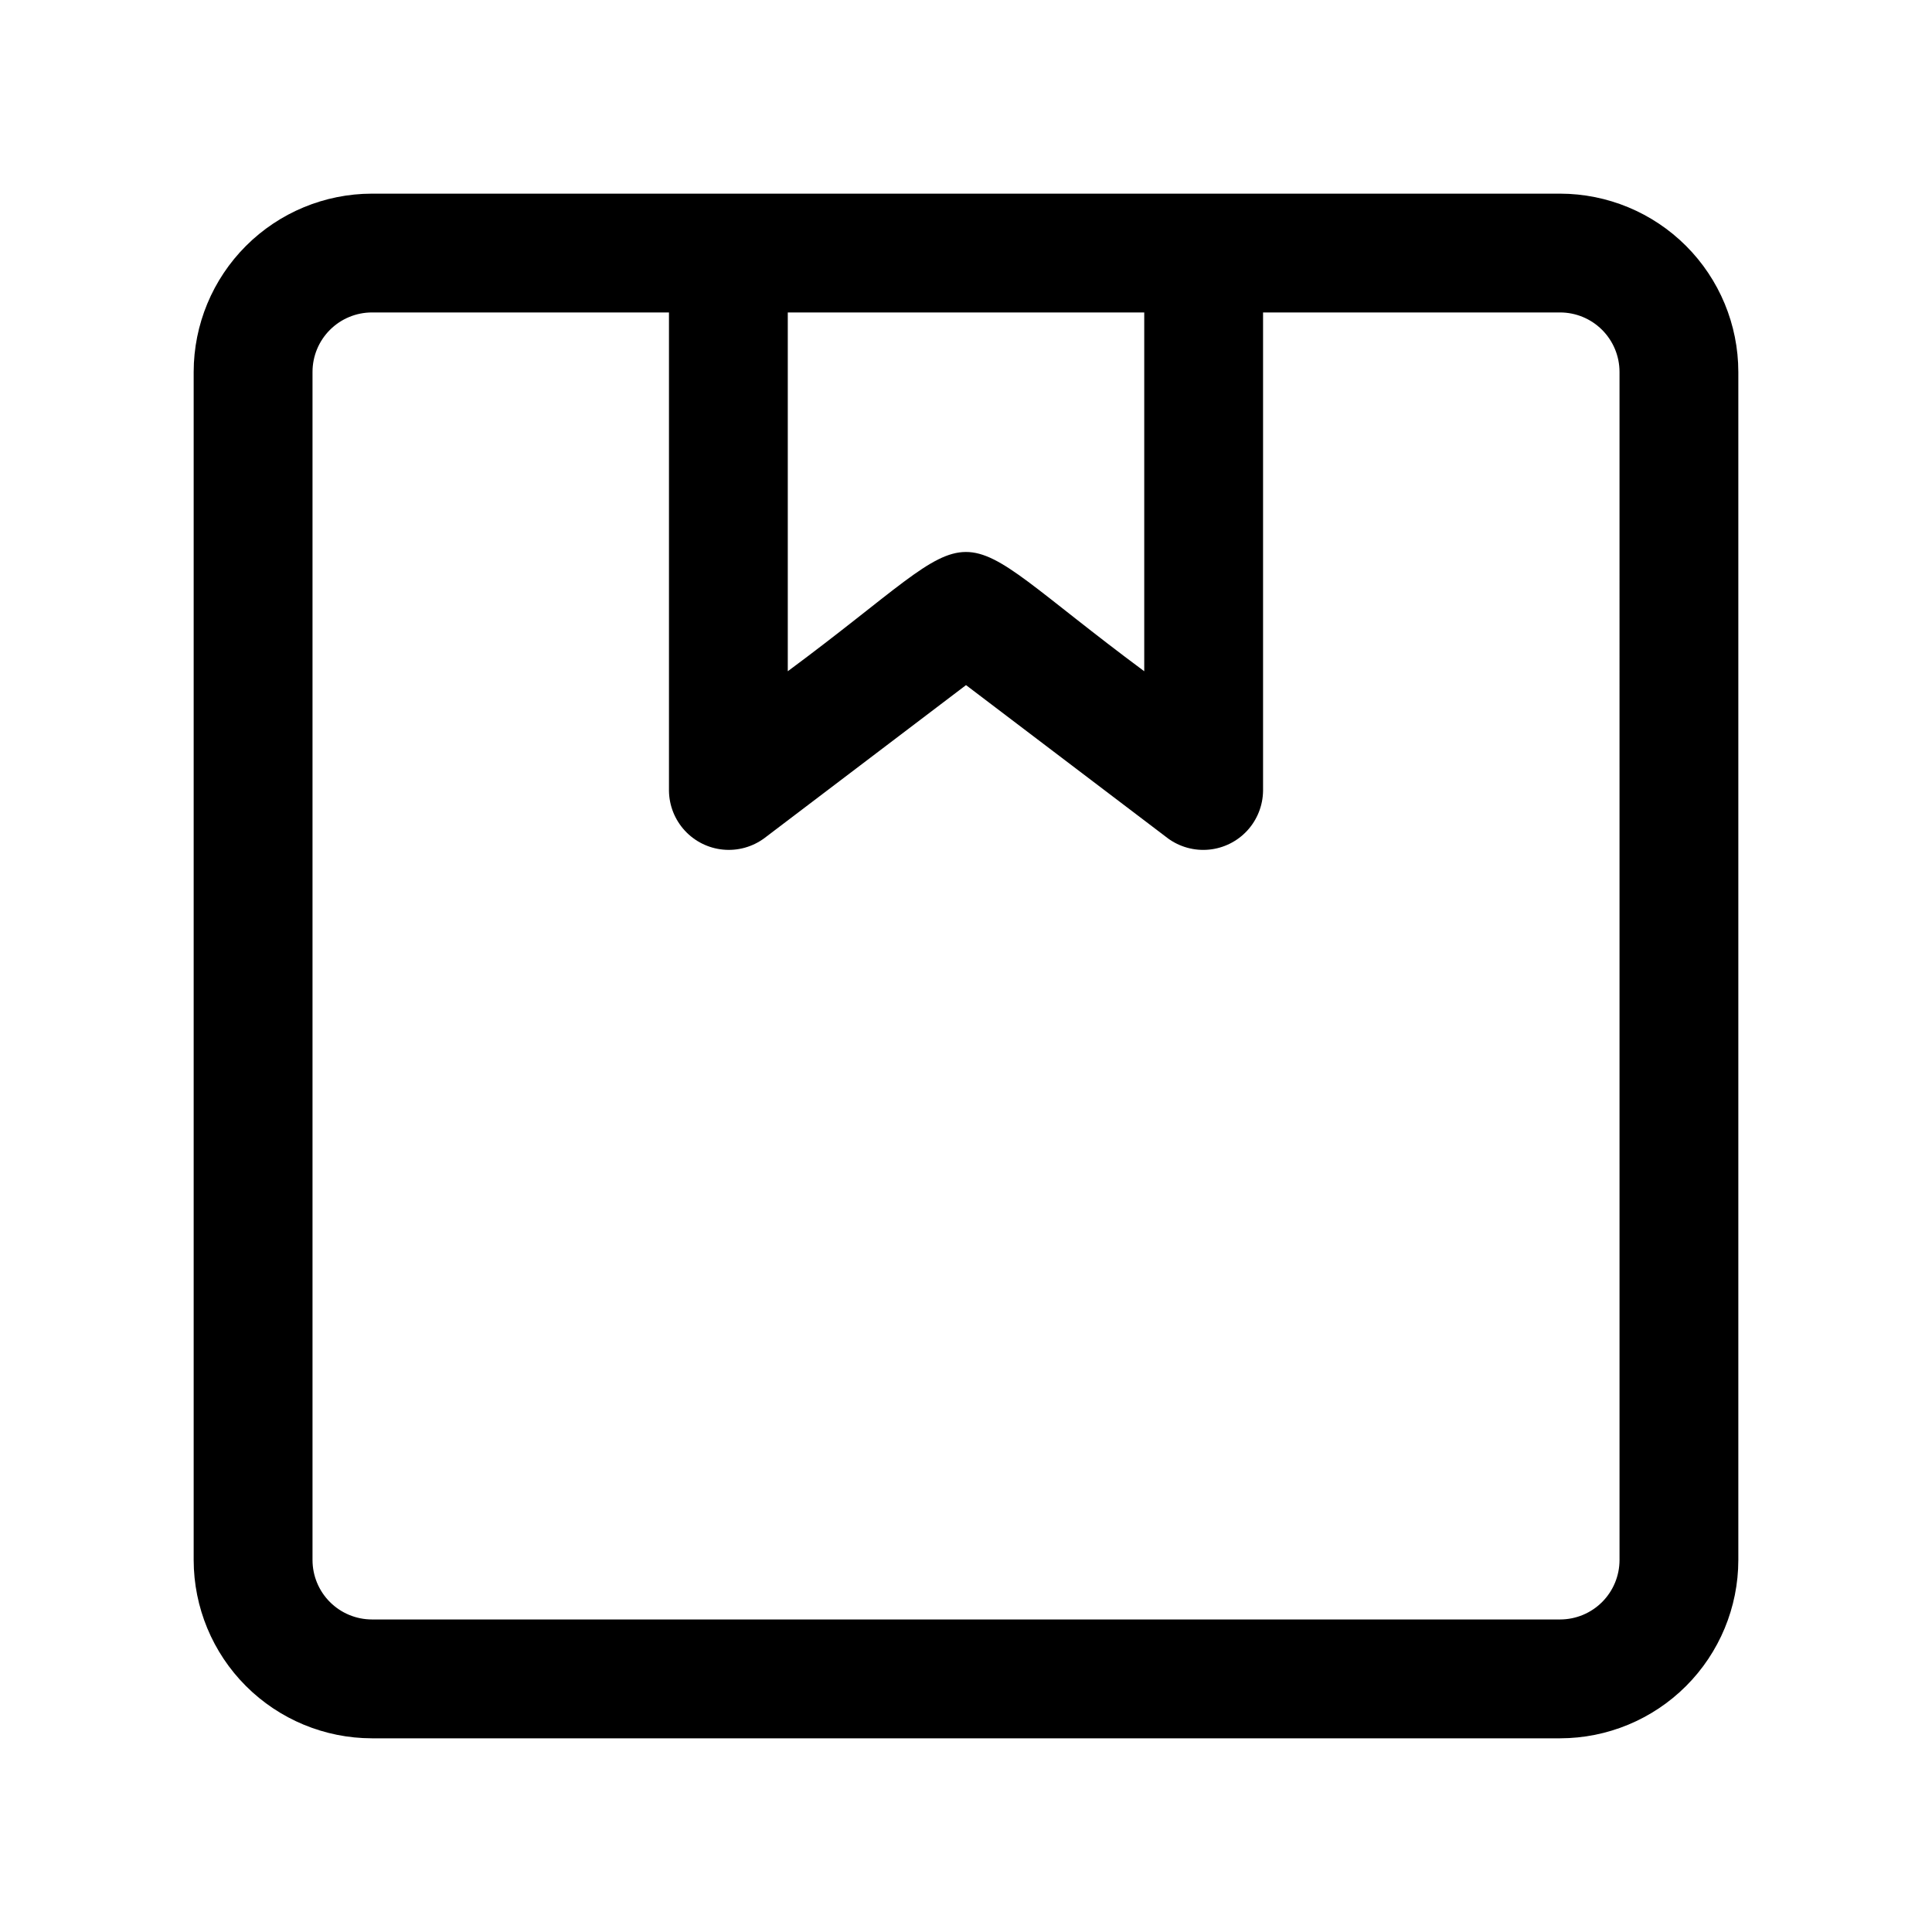
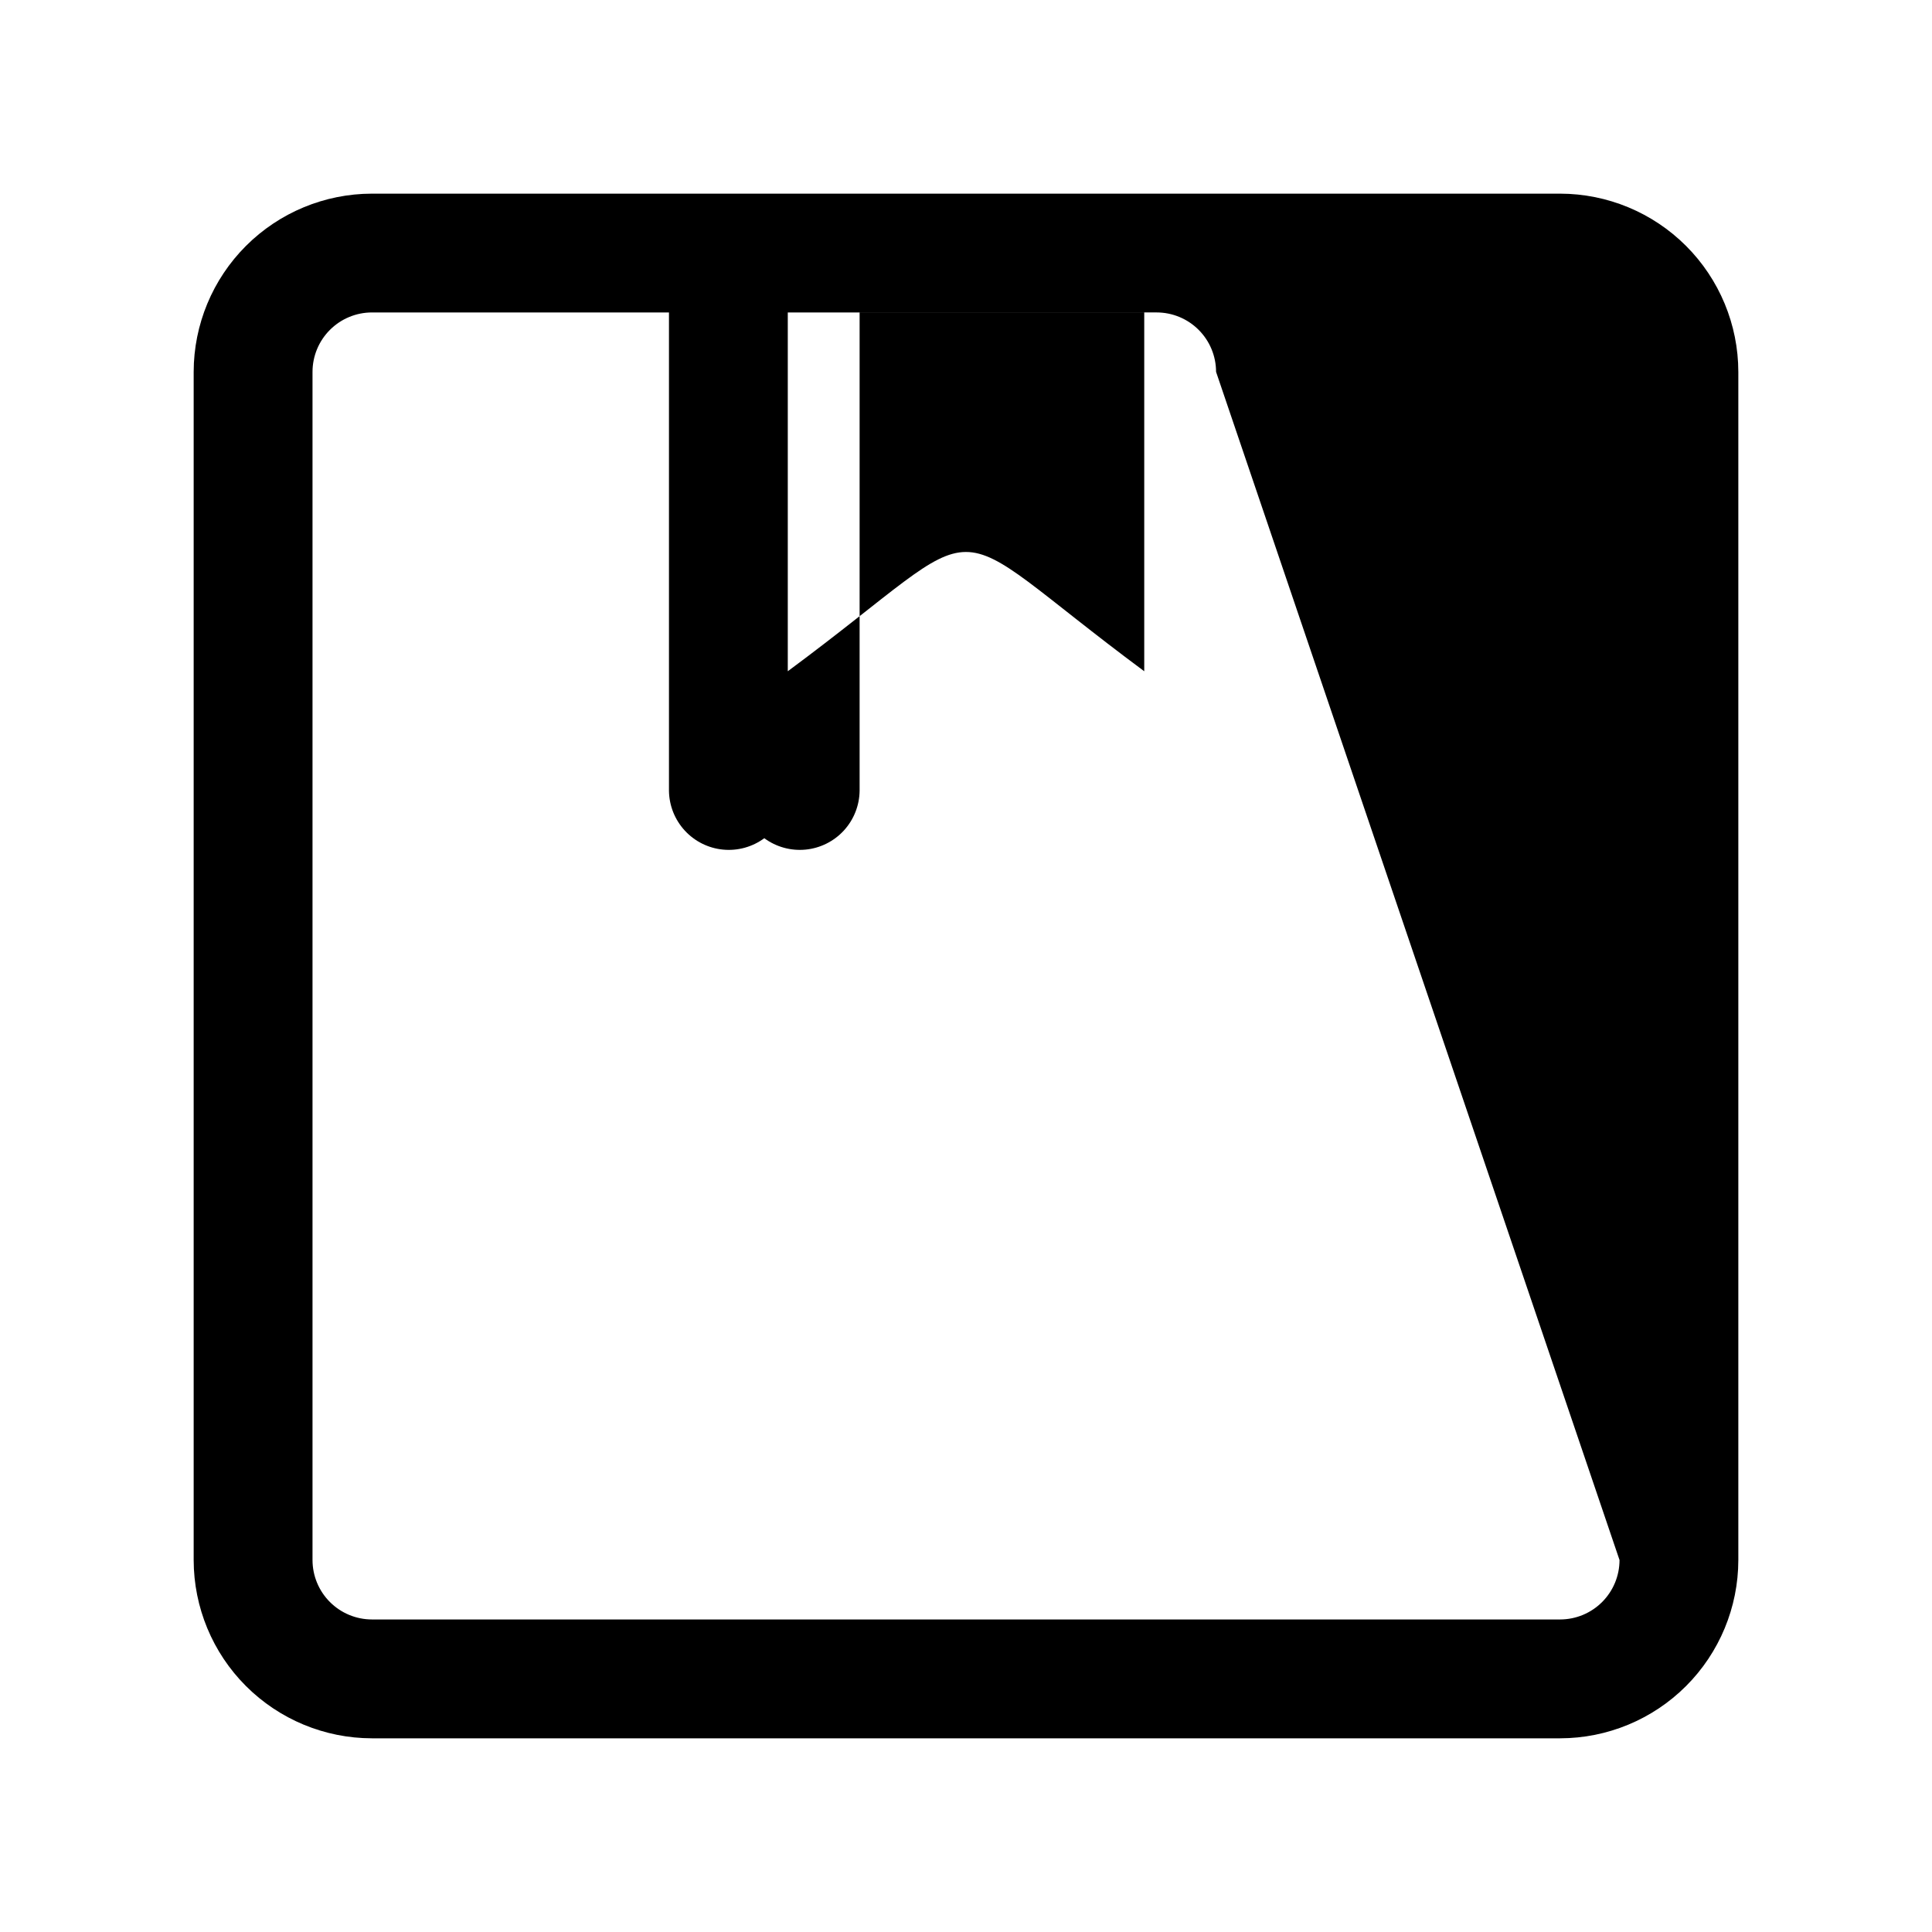
<svg xmlns="http://www.w3.org/2000/svg" fill="#000000" width="800px" height="800px" version="1.1" viewBox="144 144 512 512">
-   <path d="m557.44 195.32h-314.88c-12.523 0.016-24.527 4.996-33.383 13.852s-13.836 20.859-13.852 33.383v314.88c0.016 12.523 4.996 24.531 13.852 33.383 8.855 8.855 20.859 13.836 33.383 13.852h314.88c12.523-0.016 24.531-4.996 33.383-13.852 8.855-8.852 13.836-20.859 13.852-33.383v-314.88c-0.016-12.523-4.996-24.527-13.852-33.383-8.852-8.855-20.859-13.836-33.383-13.852zm-204.67 31.488h94.465v95.078c-56.922-42.223-37.66-42.062-94.465 0zm220.42 330.62c-0.004 4.176-1.664 8.18-4.617 11.129-2.949 2.953-6.953 4.613-11.129 4.617h-314.88c-4.176-0.004-8.176-1.664-11.129-4.617-2.953-2.949-4.613-6.953-4.617-11.129v-314.88c0.004-4.176 1.664-8.176 4.617-11.129 2.953-2.953 6.953-4.613 11.129-4.617h78.719v126.79c0.055 3.902 1.547 7.652 4.195 10.523 2.644 2.871 6.258 4.668 10.148 5.039 3.887 0.375 7.773-0.703 10.918-3.019l53.461-40.574 53.461 40.574-0.004 0.004c3.144 2.316 7.035 3.391 10.922 3.019 3.887-0.371 7.5-2.168 10.148-5.039 2.644-2.875 4.137-6.625 4.191-10.527v-126.79h78.719c4.176 0.004 8.18 1.664 11.129 4.617 2.953 2.953 4.613 6.953 4.617 11.129z" />
+   <path d="m557.44 195.32h-314.88c-12.523 0.016-24.527 4.996-33.383 13.852s-13.836 20.859-13.852 33.383v314.88c0.016 12.523 4.996 24.531 13.852 33.383 8.855 8.855 20.859 13.836 33.383 13.852h314.88c12.523-0.016 24.531-4.996 33.383-13.852 8.855-8.852 13.836-20.859 13.852-33.383v-314.88c-0.016-12.523-4.996-24.527-13.852-33.383-8.852-8.855-20.859-13.836-33.383-13.852zm-204.67 31.488h94.465v95.078c-56.922-42.223-37.66-42.062-94.465 0zm220.42 330.62c-0.004 4.176-1.664 8.18-4.617 11.129-2.949 2.953-6.953 4.613-11.129 4.617h-314.88c-4.176-0.004-8.176-1.664-11.129-4.617-2.953-2.949-4.613-6.953-4.617-11.129v-314.88c0.004-4.176 1.664-8.176 4.617-11.129 2.953-2.953 6.953-4.613 11.129-4.617h78.719v126.79c0.055 3.902 1.547 7.652 4.195 10.523 2.644 2.871 6.258 4.668 10.148 5.039 3.887 0.375 7.773-0.703 10.918-3.019c3.144 2.316 7.035 3.391 10.922 3.019 3.887-0.371 7.5-2.168 10.148-5.039 2.644-2.875 4.137-6.625 4.191-10.527v-126.79h78.719c4.176 0.004 8.18 1.664 11.129 4.617 2.953 2.953 4.613 6.953 4.617 11.129z" />
</svg>